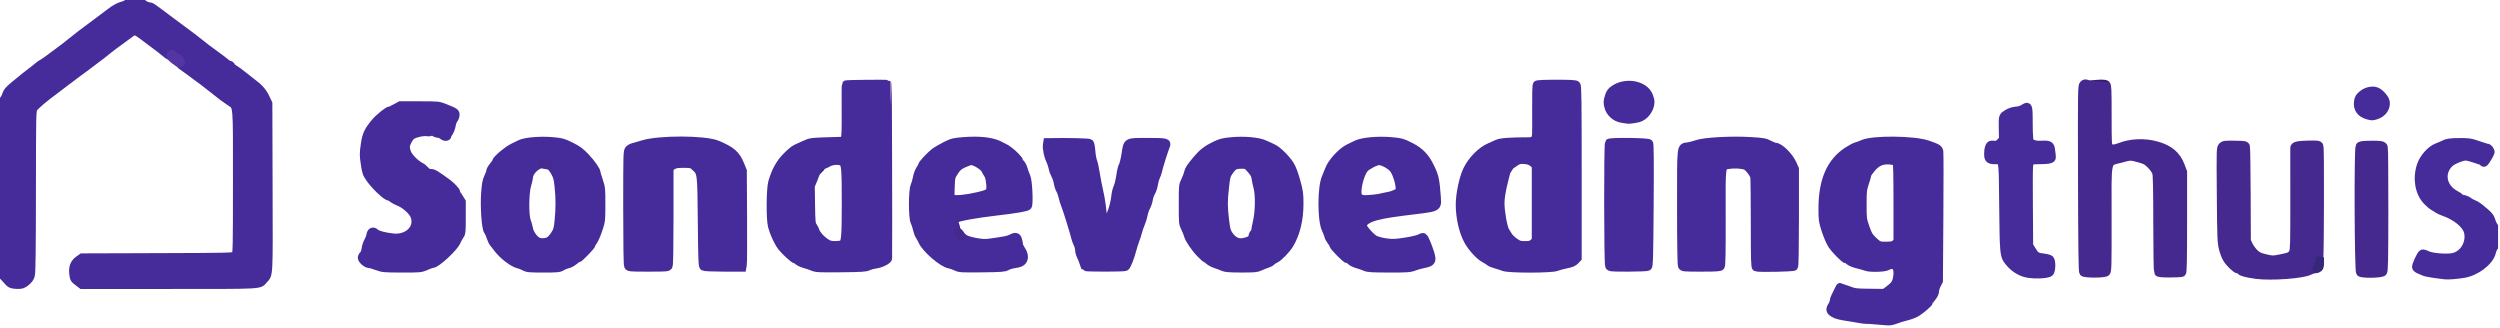
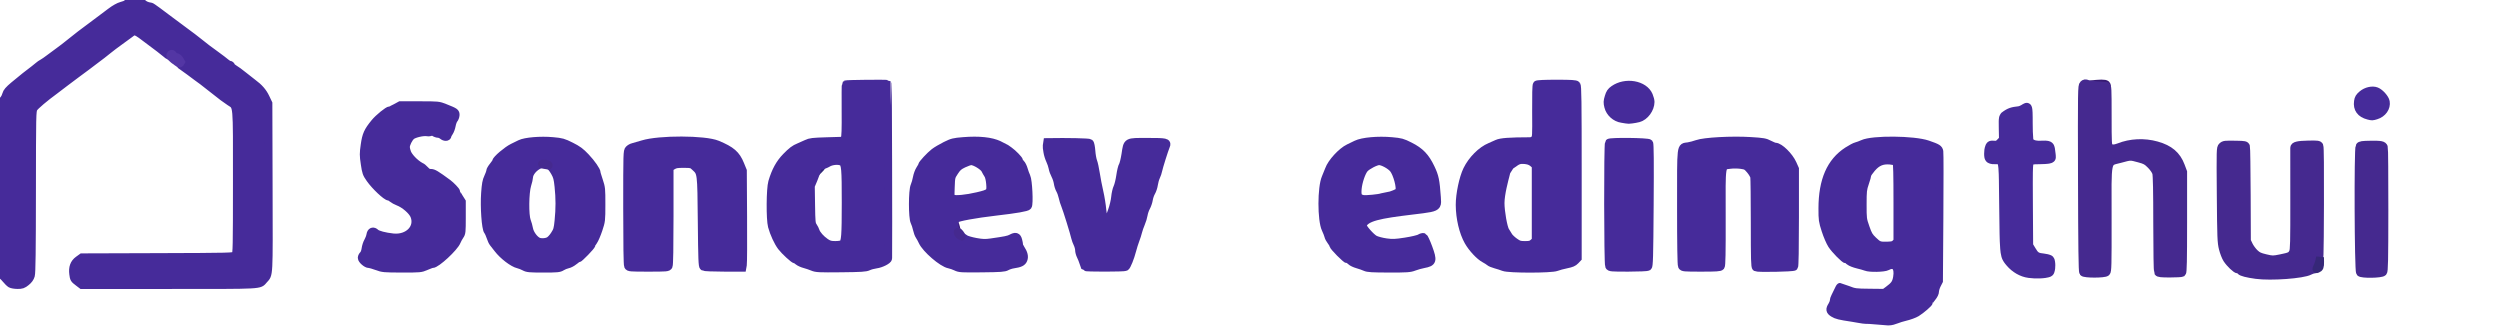
<svg xmlns="http://www.w3.org/2000/svg" width="488" height="64" viewBox="0 0 488 64" fill="none">
  <g clip-path="url(#clip0_1580_2472)">
    <path fill-rule="evenodd" clip-rule="evenodd" d="M362.723 62.251C363.413 62.381 363.885 62.47 364.932 62.47L368.592 62.762C369.208 62.762 369.657 62.597 370.231 62.386C370.663 62.227 371.166 62.042 371.864 61.882C372.67 61.697 373.692 61.324 374.136 61.052C375.039 60.499 376.55 59.19 376.551 58.96C376.551 58.878 376.817 58.483 377.143 58.084C377.521 57.621 377.735 57.173 377.735 56.848C377.735 56.569 377.907 56.004 378.116 55.591L378.497 54.843L378.582 42.487C378.628 35.692 378.626 29.893 378.576 29.601C378.472 28.996 378.244 28.854 376.297 28.176C373.611 27.243 365.531 27.171 363.611 28.063C363.204 28.252 362.643 28.459 362.365 28.523C362.088 28.587 361.305 28.999 360.628 29.438C357.315 31.582 355.734 35.21 355.727 40.684C355.725 42.942 355.755 43.153 356.331 44.951C356.664 45.991 357.214 47.269 357.554 47.791C358.199 48.782 360.061 50.665 360.395 50.665C360.502 50.665 360.782 50.825 361.018 51.019C361.253 51.214 361.968 51.496 362.607 51.648C363.245 51.798 363.966 52.004 364.21 52.105C364.945 52.41 367.773 52.352 368.386 52.02C369.829 51.235 370.648 52.154 370.295 54.159C370.1 55.271 369.786 55.72 368.592 56.595L367.83 57.154L364.952 57.123C362.19 57.095 362.017 57.071 360.672 56.546C359.901 56.245 359.232 55.999 359.185 55.999C359.137 55.999 358.946 56.339 358.761 56.755C358.575 57.17 358.312 57.709 358.176 57.954C358.041 58.199 357.93 58.559 357.928 58.754C357.926 58.95 357.772 59.35 357.587 59.643C357.107 60.404 357.165 60.711 357.871 61.149C358.496 61.537 359.084 61.68 361.566 62.052C362.047 62.124 362.408 62.192 362.723 62.251ZM369.99 47.499L370.37 47.1V39.469C370.37 34.041 370.315 31.78 370.179 31.638C370.074 31.527 369.516 31.398 368.939 31.349C367.403 31.221 366.394 31.651 365.352 32.878C364.9 33.412 364.529 33.958 364.529 34.093C364.529 34.228 364.321 34.953 364.066 35.703C363.637 36.969 363.604 37.266 363.602 39.909C363.6 42.703 363.61 42.784 364.175 44.406C364.675 45.845 364.865 46.168 365.655 46.926C366.682 47.911 366.877 47.981 368.466 47.933C369.399 47.904 369.68 47.824 369.99 47.499Z" fill="#462B9A" stroke="#462B9A" stroke-width="1.524" />
    <path d="M342.76 52.211C342.556 52.091 342.519 50.739 342.519 43.567C342.519 38.891 342.472 34.823 342.416 34.528C342.36 34.232 341.998 33.622 341.612 33.17C340.961 32.411 340.828 32.339 339.81 32.195C339.204 32.111 338.252 32.108 337.693 32.188C335.95 32.44 336.069 31.676 336.092 42.434C336.108 49.46 336.062 51.813 335.909 52.007C335.742 52.217 335.042 52.265 332.091 52.265C328.692 52.265 328.467 52.245 328.303 51.922C328.187 51.695 328.127 47.782 328.127 40.454C328.127 27.838 328.014 28.785 329.55 28.543C329.985 28.475 330.762 28.267 331.277 28.081C332.656 27.582 338.041 27.29 341.679 27.514C344.18 27.669 344.572 27.737 345.355 28.154C345.838 28.41 346.368 28.62 346.535 28.622C347.389 28.623 349.274 30.472 349.94 31.964L350.392 32.975V42.433C350.392 48.502 350.331 51.954 350.222 52.068C350.017 52.283 343.106 52.416 342.76 52.211Z" fill="#462B9A" stroke="#462B9A" stroke-width="1.524" />
    <path d="M440.405 53.674C438.634 53.433 437.541 53.151 437.325 52.878C437.213 52.737 436.998 52.621 436.847 52.621C436.483 52.62 435.27 51.471 434.689 50.576C434.435 50.185 434.076 49.266 433.892 48.532C433.584 47.307 433.55 46.457 433.483 38.041C433.412 29.115 433.419 28.873 433.743 28.566C434.123 28.205 434.256 28.189 436.602 28.233C438.135 28.262 438.338 28.303 438.428 28.605C438.485 28.792 438.547 33.012 438.568 37.983L438.603 47.021L438.999 47.858C439.217 48.317 439.713 48.999 440.1 49.372C440.683 49.933 441.047 50.107 442.219 50.384C443.583 50.707 443.688 50.708 445.181 50.408C447.021 50.037 447.238 49.93 447.58 49.236C447.807 48.777 447.84 47.4 447.83 38.886C447.824 33.484 447.822 28.969 447.825 28.85C447.836 28.418 448.554 28.25 450.556 28.207C452.37 28.168 452.616 28.199 452.76 28.481C452.86 28.677 452.904 33.05 452.874 39.866C452.825 50.83 452.822 50.94 452.454 51.777C452.182 52.394 451.986 52.621 451.726 52.621C451.53 52.621 451.128 52.752 450.833 52.913C449.554 53.607 443.278 54.066 440.405 53.674Z" fill="#45298F" stroke="#45298F" stroke-width="1.524" />
    <path d="M314.085 51.931C313.851 51.472 313.822 28.104 314.056 27.859C314.327 27.573 321.7 27.655 321.931 27.945C322.063 28.11 322.092 31.61 322.032 40.05C321.959 50.345 321.913 51.946 321.693 52.093C321.553 52.185 319.822 52.262 317.847 52.263C314.501 52.266 314.243 52.243 314.085 51.931Z" fill="#462B9A" stroke="#462B9A" stroke-width="1.524" />
    <path d="M317.545 23.378C317.452 23.343 317.014 23.264 316.573 23.202C315.345 23.028 314.219 22.017 313.928 20.826C313.731 20.02 313.74 19.79 313.998 18.926C314.237 18.132 314.427 17.849 314.996 17.446C317.286 15.824 320.953 16.459 321.87 18.636C322.052 19.067 322.199 19.631 322.198 19.887C322.191 21.266 321.089 22.765 319.844 23.095C319.071 23.299 317.765 23.46 317.545 23.378Z" fill="#462B9A" stroke="#462B9A" stroke-width="1.524" />
    <path d="M186.433 44.565C186.328 44.29 186.248 43.89 186.255 43.676C186.263 43.405 186.342 43.501 186.512 43.99C186.793 44.795 186.721 45.323 186.433 44.565Z" fill="#371A73" stroke="#371A73" stroke-width="1.524" />
    <path d="M452.316 52.09C452.459 51.802 452.642 51.265 452.725 50.895L452.876 50.223L452.89 51.111C452.906 52.078 452.813 52.32 452.358 52.497C452.08 52.605 452.078 52.576 452.316 52.09Z" fill="#362778" stroke="#362778" stroke-width="1.524" />
    <path d="M460.666 53.201C460.352 52.804 460.266 29.001 460.576 28.555C460.746 28.31 461.125 28.254 462.73 28.235C464.779 28.209 465.177 28.288 465.348 28.756C465.406 28.913 465.449 34.406 465.443 40.962C465.434 51.025 465.395 52.92 465.192 53.134C464.818 53.526 460.968 53.583 460.666 53.201Z" fill="#45298F" stroke="#45298F" stroke-width="1.524" />
    <path d="M462.307 22.589C460.765 22.195 460.065 21.234 460.27 19.794C460.358 19.177 460.517 18.913 461.09 18.428C461.884 17.754 463.083 17.481 463.871 17.792C464.6 18.079 465.592 19.195 465.711 19.859C465.915 21.001 465.091 22.166 463.811 22.548C463.046 22.776 463.038 22.776 462.307 22.589Z" fill="#462B9A" stroke="#462B9A" stroke-width="1.524" />
    <path fill-rule="evenodd" clip-rule="evenodd" d="M264.975 51.62C265.486 51.763 266.171 52.004 266.497 52.155C266.977 52.379 267.856 52.432 271.105 52.438C274.667 52.444 275.22 52.406 276.015 52.1C276.507 51.91 277.359 51.672 277.906 51.568C279.694 51.233 279.787 50.912 278.841 48.331C278.444 47.249 278.011 46.321 277.877 46.267C277.744 46.213 277.415 46.306 277.146 46.472C276.874 46.641 275.636 46.934 274.347 47.134C272.354 47.444 271.836 47.466 270.579 47.293C269.777 47.182 268.793 46.928 268.392 46.725C267.652 46.353 265.989 44.47 265.989 44.006C266.481 42.41 269.335 41.887 275.622 41.131C278.923 40.735 280.053 40.619 280.401 40.036C280.594 39.712 280.545 39.244 280.492 38.503C280.255 35.206 280.095 34.438 279.304 32.78C278.267 30.608 277.242 29.541 275.207 28.515C273.759 27.785 273.471 27.706 271.673 27.542C269.002 27.299 265.96 27.572 264.749 28.164C264.267 28.4 263.606 28.72 263.281 28.875C261.866 29.551 259.888 31.706 259.396 33.105C259.283 33.426 258.999 34.13 258.762 34.667C257.915 36.593 257.91 42.956 258.753 44.728C258.982 45.208 259.217 45.814 259.277 46.075C259.337 46.337 259.577 46.788 259.81 47.079C260.042 47.369 260.233 47.699 260.233 47.811C260.233 48.131 262.742 50.667 263.059 50.667C263.216 50.667 263.501 50.823 263.695 51.013C263.888 51.204 264.464 51.478 264.975 51.62ZM271.495 38.12C271.495 38.12 272.931 37.667 273.111 37.312C273.448 36.653 272.707 33.873 271.95 32.955C271.385 32.27 269.904 31.467 269.207 31.467C268.581 31.467 266.897 32.333 266.37 32.928C265.804 33.565 265.153 35.47 265.031 36.842C264.907 38.241 265.119 38.645 266.075 38.833C266.612 38.939 269.259 38.682 269.774 38.474L271.495 38.12Z" fill="#462B9A" stroke="#462B9A" stroke-width="1.524" />
    <path d="M186.622 52.097C186.225 51.904 185.615 51.693 185.268 51.627C183.923 51.373 180.71 48.604 180.042 47.126C179.885 46.774 179.617 46.288 179.45 46.043C179.281 45.798 179.063 45.21 178.964 44.735C178.865 44.261 178.655 43.621 178.497 43.313C178.08 42.499 178.086 37.183 178.505 36.265C178.662 35.922 178.868 35.205 178.963 34.67C179.059 34.136 179.327 33.411 179.559 33.061C179.789 32.71 179.979 32.356 179.979 32.273C179.979 32.024 181.532 30.347 182.347 29.719C182.767 29.395 183.758 28.807 184.551 28.413C185.872 27.756 186.159 27.684 188.063 27.53C191.077 27.287 193.481 27.535 194.982 28.248C195.624 28.551 196.233 28.859 196.336 28.932C196.439 29.005 196.744 29.219 197.013 29.408C197.732 29.91 198.941 31.152 198.941 31.386C198.941 31.496 199.095 31.733 199.282 31.911C199.469 32.089 199.729 32.611 199.859 33.071C199.989 33.531 200.221 34.163 200.375 34.475C200.739 35.212 200.964 39.848 200.656 40.238C200.44 40.512 198.417 40.862 194.286 41.341C190.382 41.794 186.898 42.433 186.593 42.754C186.229 43.137 186.236 44.579 186.605 44.861C186.756 44.978 186.909 45.232 186.944 45.425C186.977 45.618 187.235 45.898 187.514 46.048C187.792 46.197 188.213 46.454 188.446 46.619C188.68 46.783 189.594 47.048 190.478 47.209C191.795 47.448 192.329 47.465 193.439 47.307C196.261 46.905 196.879 46.779 197.387 46.504C198.241 46.041 198.564 46.13 198.764 46.887C198.86 47.254 198.94 47.662 198.94 47.793C198.941 47.925 199.081 48.245 199.25 48.504C199.854 49.425 200.018 50.082 199.792 50.657C199.572 51.213 199.121 51.432 197.781 51.632C197.376 51.692 196.804 51.88 196.511 52.047C196.053 52.311 195.37 52.36 191.662 52.401C187.663 52.446 187.29 52.423 186.622 52.097ZM190.814 38.277C193.283 37.697 193.41 37.571 193.262 35.835C193.198 35.084 193.034 34.397 192.857 34.132C192.694 33.887 192.433 33.428 192.276 33.11C191.965 32.479 190.298 31.465 189.573 31.465C189.351 31.465 188.68 31.698 188.084 31.981C187.183 32.41 186.886 32.67 186.335 33.51C185.675 34.517 185.671 34.533 185.597 36.546C185.525 38.544 185.529 38.573 185.926 38.742C186.52 38.995 188.607 38.796 190.814 38.277Z" fill="#462B9A" stroke="#462B9A" stroke-width="1.524" />
-     <path d="M238.73 52.152C238.404 52.001 237.758 51.755 237.294 51.606C236.829 51.458 236.233 51.146 235.968 50.913C235.704 50.678 235.431 50.487 235.361 50.487C235.291 50.487 234.815 50.057 234.303 49.532C233.231 48.434 232.022 46.649 231.855 45.92C231.792 45.645 231.541 45.02 231.298 44.531C230.863 43.655 230.857 43.587 230.857 39.901C230.857 36.203 230.862 36.15 231.305 35.254C231.552 34.755 231.81 34.078 231.878 33.75C232.013 33.103 232.281 32.687 233.548 31.16C234.641 29.841 235.548 29.134 237.132 28.365C238.229 27.833 238.739 27.703 240.32 27.549C242.846 27.303 245.663 27.557 246.895 28.141C247.386 28.374 248.108 28.708 248.498 28.881C249.379 29.274 251.032 30.89 251.826 32.133C252.226 32.759 252.63 33.811 253.048 35.313C253.618 37.364 253.672 37.751 253.677 39.8C253.685 42.865 252.994 45.689 251.729 47.755C251.122 48.749 249.601 50.306 248.96 50.59C248.674 50.718 248.35 50.933 248.243 51.069C248.135 51.206 247.722 51.422 247.325 51.55C246.928 51.678 246.293 51.93 245.914 52.112C245.325 52.395 244.8 52.441 242.275 52.435C239.983 52.43 239.19 52.366 238.73 52.152ZM243.289 47.088C244.256 46.769 244.399 46.656 244.455 46.17C244.483 45.919 244.616 45.618 244.75 45.5C244.885 45.383 244.995 45.169 244.995 45.023C244.995 44.877 245.153 44.072 245.346 43.235C245.786 41.318 245.838 38.031 245.449 36.602C245.306 36.074 245.138 35.276 245.076 34.829C244.989 34.192 244.79 33.815 244.16 33.095C243.374 32.198 243.331 32.176 242.408 32.176C241.106 32.176 240.739 32.364 240.017 33.395C239.431 34.233 239.379 34.419 239.148 36.476C238.838 39.239 238.838 40.294 239.151 42.937C239.363 44.733 239.476 45.173 239.876 45.772C240.8 47.152 241.858 47.559 243.289 47.088Z" fill="#462B9A" stroke="#462B9A" stroke-width="1.524" />
    <path d="M159.492 33.007C159.492 32.509 159.772 32.282 160.256 32.386C160.475 32.433 160.426 32.554 160.012 32.967L159.492 33.489V33.007Z" fill="#302778" stroke="#302778" stroke-width="1.524" />
    <path d="M410.865 16.771C410.804 16.707 410.314 16.64 409.779 16.622C407.823 16.56 407.654 16.477 409.227 16.351C410.761 16.228 411.259 16.322 411.259 16.732C411.259 16.916 411.025 16.939 410.865 16.771Z" fill="#371A73" stroke="#371A73" stroke-width="1.524" />
    <path d="M102.369 52.097C102.014 51.907 101.484 51.698 101.19 51.633C100.133 51.396 98.173 49.904 97.151 48.557C96.807 48.103 96.405 47.59 96.259 47.417C96.114 47.244 95.873 46.724 95.726 46.262C95.577 45.799 95.343 45.285 95.204 45.12C94.784 44.622 94.485 40.416 94.677 37.721C94.806 35.912 94.921 35.293 95.25 34.604C95.476 34.13 95.662 33.605 95.662 33.435C95.662 33.267 95.928 32.801 96.254 32.401C96.58 32.002 96.846 31.602 96.846 31.513C96.846 31.124 98.986 29.307 100.063 28.781C100.482 28.576 101.138 28.254 101.519 28.067C102.541 27.565 105.505 27.317 107.893 27.534C109.673 27.697 109.957 27.776 111.466 28.531C112.795 29.197 113.334 29.594 114.329 30.642C115.478 31.851 116.487 33.304 116.487 33.752C116.487 33.861 116.694 34.571 116.949 35.33C117.387 36.637 117.411 36.874 117.407 39.908C117.403 43.069 117.396 43.131 116.843 44.798C116.534 45.726 116.099 46.741 115.877 47.053C115.653 47.364 115.471 47.691 115.471 47.779C115.471 48.027 113.09 50.487 112.85 50.487C112.734 50.487 112.363 50.718 112.023 51C111.685 51.282 111.137 51.568 110.803 51.633C110.47 51.699 109.955 51.907 109.659 52.097C109.18 52.404 108.79 52.441 106.067 52.441C103.377 52.442 102.936 52.402 102.369 52.097ZM107.053 47.046C107.381 46.902 107.845 46.423 108.217 45.846C108.778 44.979 108.855 44.712 109.021 43.058C109.258 40.719 109.256 38.704 109.014 36.405C108.852 34.854 108.738 34.427 108.264 33.598C107.406 32.103 106.629 31.693 105.448 32.117C104.321 32.522 103.281 33.73 103.281 34.632C103.281 34.82 103.122 35.484 102.929 36.108C102.467 37.602 102.423 42.049 102.86 43.139C103.01 43.514 103.206 44.218 103.294 44.705C103.461 45.615 104.32 46.79 105.059 47.115C105.577 47.344 106.448 47.313 107.053 47.046Z" fill="#462B9A" stroke="#462B9A" stroke-width="1.524" />
    <path d="M73.58 51.994C72.935 51.753 72.236 51.556 72.026 51.556C71.547 51.556 70.603 50.738 70.603 50.324C70.603 50.151 70.746 49.875 70.921 49.709C71.102 49.537 71.285 49.046 71.345 48.57C71.404 48.11 71.617 47.454 71.818 47.111C72.02 46.769 72.231 46.21 72.285 45.869C72.404 45.137 72.833 44.967 73.342 45.452C73.704 45.796 75.124 46.169 76.718 46.338C79.671 46.652 81.807 44.471 80.859 42.111C80.475 41.155 78.955 39.838 77.697 39.372C77.322 39.232 76.819 38.957 76.58 38.76C76.341 38.562 76.048 38.4 75.929 38.4C75.415 38.4 73.217 36.329 72.222 34.909C71.516 33.899 71.438 33.677 71.186 31.975C70.938 30.303 70.937 29.966 71.174 28.303C71.459 26.299 71.768 25.61 73.131 23.942C73.885 23.018 75.74 21.512 76.124 21.512C76.236 21.512 76.733 21.291 77.226 21.023L78.124 20.533H81.86C85.552 20.533 85.611 20.539 86.861 21.037C88.866 21.836 88.978 21.914 88.939 22.479C88.919 22.753 88.777 23.125 88.622 23.305C88.466 23.484 88.272 24.015 88.189 24.483C88.107 24.951 87.887 25.551 87.702 25.816C87.516 26.08 87.365 26.371 87.365 26.463C87.365 26.815 86.808 26.831 86.396 26.49C86.159 26.294 85.782 26.134 85.559 26.134C85.335 26.134 84.96 26.002 84.726 25.84C84.424 25.633 84.247 25.602 84.119 25.738C84.02 25.841 83.68 25.883 83.364 25.829C82.594 25.698 80.845 26.102 80.325 26.532C79.806 26.961 79.238 28.099 79.238 28.71C79.238 28.962 79.356 29.465 79.5 29.828C79.781 30.535 80.874 31.823 82.194 32.534C82.301 32.534 82.644 32.811 82.957 33.149C83.39 33.618 83.655 33.76 84.07 33.744C84.58 33.723 85.138 34.056 87.421 35.738C88.037 36.19 89.059 37.258 89.059 37.45C89.059 37.548 89.305 38.02 89.608 38.501L90.159 39.373V42.427C90.159 45.286 90.135 45.514 89.79 46.005C89.587 46.295 89.311 46.801 89.176 47.132C88.69 48.334 85.209 51.556 84.399 51.556C84.255 51.556 83.686 51.756 83.132 52.001C82.162 52.43 81.998 52.445 78.439 52.439C74.959 52.432 74.685 52.407 73.58 51.994Z" fill="#462B9A" stroke="#462B9A" stroke-width="1.524" />
    <path d="M158.633 52.114C158.206 51.935 157.489 51.691 157.039 51.573C156.589 51.453 156.032 51.201 155.801 51.01C155.571 50.82 155.314 50.664 155.229 50.664C154.955 50.664 153.141 48.995 152.512 48.164C151.836 47.271 151.045 45.555 150.673 44.175C150.3 42.792 150.34 36.849 150.731 35.523C151.368 33.361 152.181 31.877 153.43 30.593C154.538 29.456 155.087 29.043 155.952 28.697C156.362 28.533 157.041 28.23 157.46 28.025C158.123 27.7 158.641 27.639 161.434 27.557L164.647 27.464L164.868 27.02C165.038 26.68 165.08 25.403 165.052 21.558C165.032 18.797 165.049 16.505 165.09 16.462C165.2 16.347 173.181 16.268 173.289 16.381C173.353 16.448 173.431 46.09 173.378 50.435C173.374 50.801 171.983 51.507 171.019 51.632C170.514 51.698 169.829 51.883 169.495 52.046C168.985 52.294 168.137 52.348 164.148 52.389C159.885 52.433 159.33 52.406 158.633 52.114ZM164.464 47.593C164.987 47.192 165.071 46.076 165.074 39.554C165.077 32.861 164.999 31.977 164.364 31.621C163.75 31.276 162.343 31.388 161.611 31.842C161.25 32.066 160.645 32.292 160.268 32.345C159.64 32.434 159.573 32.495 159.482 33.064C159.427 33.407 159.135 34.273 158.832 34.989L158.282 36.293L158.337 39.967C158.388 43.373 158.417 43.681 158.751 44.175C158.948 44.469 159.164 44.894 159.231 45.121C159.41 45.725 160.306 46.731 161.18 47.308C161.818 47.729 162.133 47.814 163.058 47.817C163.696 47.819 164.294 47.724 164.464 47.593Z" fill="#462B9A" stroke="#462B9A" stroke-width="1.524" />
    <path d="M396.065 53.49C394.542 53.278 393.215 52.495 392.128 51.164C391.119 49.93 391.103 49.772 391.001 39.913C390.908 30.814 390.988 31.289 389.55 31.289C388.286 31.289 388.064 31.095 388.066 29.994C388.068 29.484 388.166 28.867 388.286 28.622C388.474 28.237 388.6 28.185 389.217 28.234C389.823 28.283 390.006 28.21 390.448 27.747L390.967 27.201L390.925 25.066C390.888 23.069 390.91 22.904 391.264 22.508C391.64 22.086 393.217 21.512 394 21.51C394.227 21.51 394.67 21.346 394.984 21.144C395.98 20.506 396.021 20.62 396.021 23.983C396.021 25.642 396.093 27.196 396.18 27.438C396.391 28.02 397.322 28.331 398.537 28.223C399.062 28.177 399.666 28.222 399.877 28.323C400.278 28.514 400.34 28.691 400.495 30.094C400.581 30.883 400.556 30.957 400.155 31.116C399.918 31.212 399.017 31.289 398.153 31.289C396.836 31.289 396.536 31.343 396.296 31.62C396.036 31.922 396.015 32.655 396.058 39.931L396.106 47.911L396.672 48.847C397.352 49.971 397.563 50.104 398.905 50.251C399.476 50.313 400.051 50.479 400.183 50.617C400.546 50.999 400.506 52.846 400.127 53.2C399.738 53.564 397.666 53.711 396.065 53.49Z" fill="#462B9A" />
    <path d="M395.96 54.244C396.03 53.741 396.099 53.238 396.169 52.735C394.89 52.567 393.741 51.874 392.87 50.862C392.818 50.803 392.768 50.744 392.718 50.682C391.667 49.666 391.963 47.471 391.84 45.633C391.8 43.739 391.784 41.828 391.763 39.905C391.746 38.301 391.736 36.739 391.708 35.136C391.691 34.33 391.678 33.54 391.609 32.704C391.557 32.273 391.573 31.889 391.291 31.264C391.208 31.102 391.068 30.902 390.849 30.756C390.63 30.608 390.394 30.557 390.235 30.539C389.909 30.507 389.73 30.53 389.55 30.527C389.198 30.541 388.746 30.463 388.819 30.469C388.878 30.506 388.88 30.576 388.854 30.454C388.834 30.348 388.827 30.175 388.827 29.995C388.828 29.807 388.845 29.601 388.872 29.405C388.895 29.223 388.959 28.969 388.97 28.957C389 28.894 389.031 28.851 389.011 28.878C388.996 28.907 388.87 28.984 388.845 28.982C388.8 28.984 388.996 28.977 389.156 28.994C389.406 29.006 389.748 29.059 390.197 28.881C390.629 28.69 390.819 28.449 390.999 28.272C391.173 28.09 391.346 27.908 391.519 27.726L391.735 27.499L391.729 27.186C391.715 26.474 391.701 25.762 391.687 25.051C391.679 24.612 391.67 24.17 391.676 23.756C391.679 23.554 391.69 23.347 391.713 23.224C391.751 23.09 391.699 23.177 391.832 23.015C392.134 22.751 393.382 22.282 394.002 22.272C394.411 22.253 394.57 22.169 394.791 22.091C394.999 22.009 395.192 21.915 395.395 21.786C395.527 21.701 395.666 21.617 395.725 21.592C395.746 21.575 395.754 21.61 395.563 21.598C395.469 21.589 395.334 21.527 395.268 21.464C395.197 21.4 395.177 21.357 395.167 21.338C395.147 21.282 395.193 21.438 395.203 21.564C395.219 21.7 395.229 21.858 395.235 22.011C395.262 22.645 395.258 23.313 395.259 23.983C395.286 25.212 395.201 26.119 395.464 27.697C395.829 28.57 396.544 28.763 397.054 28.899C397.595 29.02 398.107 29.024 398.604 28.982C398.788 28.966 398.987 28.963 399.176 28.972C399.27 28.977 399.363 28.985 399.444 28.996C399.515 29.002 399.625 29.039 399.55 29.011C399.493 28.704 399.695 29.577 399.737 30.177C399.759 30.365 399.778 30.589 399.773 30.648C399.773 30.657 399.769 30.646 399.787 30.592C399.803 30.541 399.863 30.449 399.91 30.41C400.008 30.333 399.951 30.383 399.873 30.408C399.924 30.395 399.703 30.442 399.573 30.454C399.424 30.472 399.267 30.485 399.109 30.495C398.793 30.517 398.471 30.527 398.153 30.527C397.823 30.528 397.497 30.527 397.135 30.55C396.95 30.563 396.763 30.576 396.514 30.637C396.279 30.683 395.893 30.895 395.72 31.122C395.403 31.523 395.418 31.797 395.376 32.003C395.347 32.213 395.335 32.398 395.324 32.584C395.304 32.947 395.296 33.305 395.29 33.656C395.279 34.363 395.279 35.061 395.279 35.754C395.28 37.15 395.288 38.534 395.297 39.935C395.312 42.595 395.328 45.255 395.344 47.915L395.346 48.125L395.454 48.304C395.643 48.617 395.831 48.929 396.02 49.241C396.282 49.639 396.499 50.142 397.154 50.572C397.824 50.953 398.348 50.939 398.822 51.008C399.01 51.029 399.203 51.063 399.383 51.107C399.472 51.129 399.56 51.154 399.631 51.18C399.666 51.192 399.697 51.206 399.713 51.213C399.724 51.213 399.745 51.249 399.632 51.143C399.513 50.972 399.63 51.167 399.635 51.293C399.659 51.438 399.671 51.606 399.672 51.773C399.677 52.1 399.633 52.487 399.562 52.681C399.553 52.719 399.512 52.744 399.606 52.644C399.744 52.545 399.579 52.649 399.468 52.667C399.343 52.699 399.196 52.726 399.045 52.748C398.742 52.79 398.42 52.814 398.098 52.825C397.453 52.846 396.794 52.82 396.169 52.735C396.099 53.238 396.03 53.741 395.96 54.245C396.698 54.344 397.42 54.371 398.15 54.348C398.515 54.335 398.881 54.309 399.26 54.256C399.449 54.229 399.641 54.196 399.849 54.142C400.069 54.069 400.248 54.079 400.647 53.757C400.884 53.519 400.93 53.356 400.991 53.21C401.18 52.649 401.192 52.226 401.196 51.759C401.193 51.528 401.179 51.297 401.139 51.048C401.074 50.787 401.114 50.567 400.735 50.092C400.541 49.905 400.462 49.889 400.372 49.839C400.287 49.798 400.215 49.771 400.144 49.745C400.005 49.696 399.876 49.66 399.748 49.628C399.494 49.565 399.245 49.522 398.987 49.494C397.918 49.367 397.879 49.367 397.324 48.453C397.136 48.141 396.947 47.829 396.758 47.517L396.868 47.906C396.852 45.246 396.836 42.586 396.82 39.926C396.812 38.526 396.804 37.142 396.803 35.753C396.802 35.064 396.803 34.37 396.814 33.681C396.82 33.34 396.828 32.992 396.846 32.669C396.855 32.505 396.867 32.344 396.885 32.211C396.896 32.073 396.959 31.987 396.873 32.117C396.905 32.094 396.816 32.142 396.894 32.113C396.961 32.095 397.095 32.079 397.234 32.07C397.517 32.053 397.836 32.051 398.153 32.051C398.507 32.05 398.857 32.039 399.211 32.016C399.388 32.004 399.566 31.989 399.751 31.968C399.954 31.936 400.069 31.949 400.439 31.823C400.546 31.773 400.683 31.749 400.934 31.538C401.057 31.431 401.174 31.252 401.222 31.105C401.275 30.955 401.286 30.844 401.293 30.752C401.307 30.406 401.272 30.227 401.252 30.011C401.215 29.679 401.181 29.352 401.117 28.983C401.079 28.794 401.053 28.6 400.919 28.311C400.852 28.17 400.729 27.994 400.582 27.871C400.435 27.747 400.303 27.682 400.205 27.634C399.924 27.514 399.807 27.514 399.656 27.487C399.513 27.467 399.382 27.457 399.251 27.45C398.989 27.438 398.735 27.441 398.471 27.464C398.092 27.498 397.712 27.486 397.394 27.414C397.071 27.355 396.856 27.157 396.897 27.179C396.819 26.474 396.782 25.059 396.783 23.983C396.781 23.307 396.786 22.646 396.758 21.943C396.75 21.769 396.739 21.586 396.717 21.391C396.686 21.189 396.688 21.004 396.525 20.648C396.476 20.553 396.41 20.441 396.276 20.321C396.149 20.203 395.934 20.104 395.757 20.086C395.399 20.054 395.242 20.148 395.112 20.197C394.864 20.31 394.725 20.408 394.573 20.503C394.478 20.564 394.353 20.626 394.232 20.674C394.125 20.721 393.943 20.756 394 20.748C392.672 20.898 391.927 21.037 390.695 22C390.524 22.158 390.243 22.641 390.215 22.946C390.16 23.258 390.159 23.493 390.152 23.729C390.145 24.196 390.156 24.636 390.163 25.08C390.177 25.792 390.191 26.504 390.205 27.216L390.415 26.676C390.242 26.858 390.069 27.039 389.896 27.221C389.754 27.375 389.614 27.483 389.614 27.474C389.628 27.477 389.488 27.495 389.278 27.475C389.067 27.466 388.89 27.42 388.48 27.502C388.275 27.542 387.982 27.719 387.849 27.892C387.709 28.061 387.654 28.184 387.601 28.288C387.314 29.028 387.329 29.417 387.304 29.991C387.305 30.213 387.305 30.436 387.354 30.724C387.395 30.989 387.557 31.462 387.954 31.723C388.719 32.153 389.114 32.017 389.55 32.051C389.768 32.05 389.986 32.041 390.055 32.052C390.134 32.094 389.883 31.935 389.937 31.963C389.993 32.056 390.064 32.483 390.091 32.836C390.153 33.582 390.168 34.372 390.184 35.164C390.212 36.75 390.222 38.316 390.24 39.92C390.26 41.845 390.276 43.755 390.317 45.667C390.34 46.639 390.362 47.588 390.442 48.58C390.487 49.082 390.535 49.582 390.689 50.141C390.827 50.705 391.236 51.298 391.538 51.647C391.598 51.72 391.659 51.792 391.721 51.864C392.764 53.088 394.297 54.033 395.96 54.244ZM396.169 52.735L395.96 54.244L396.169 52.735L396.169 52.735Z" fill="#462B9A" />
    <path d="M122.587 51.921C122.473 51.695 122.413 47.809 122.413 40.543C122.413 29.794 122.421 29.5 122.747 29.157C122.931 28.965 123.292 28.758 123.552 28.698C123.81 28.639 124.669 28.39 125.46 28.146C128.68 27.15 137.594 27.177 140.021 28.188C142.788 29.342 143.715 30.148 144.508 32.088L145.016 33.331L145.068 42.22C145.097 47.109 145.075 51.369 145.018 51.687L144.915 52.265L141.241 52.261C139.219 52.261 137.452 52.183 137.313 52.091C137.094 51.946 137.046 50.699 136.973 43.249C136.879 33.547 136.905 33.757 135.641 32.584C135.046 32.03 134.977 32.012 133.47 32.005C132.184 31.999 131.809 32.063 131.312 32.371L130.709 32.745V42.161C130.709 48.312 130.648 51.697 130.534 51.921C130.369 52.245 130.142 52.265 126.561 52.265C122.98 52.265 122.753 52.245 122.587 51.921Z" fill="#462B9A" stroke="#462B9A" stroke-width="1.524" />
    <path d="M211.757 52.134C211.717 52.06 211.587 51.68 211.468 51.289C211.349 50.898 211.111 50.3 210.938 49.959C210.765 49.618 210.624 49.095 210.624 48.796C210.624 48.498 210.48 47.957 210.304 47.594C210.128 47.232 209.936 46.715 209.877 46.446C209.673 45.505 208.212 40.794 207.906 40.089C207.735 39.699 207.511 38.981 207.409 38.495C207.305 38.01 207.075 37.366 206.898 37.065C206.721 36.764 206.525 36.162 206.464 35.726C206.402 35.29 206.177 34.612 205.963 34.217C205.749 33.823 205.519 33.183 205.452 32.795C205.384 32.407 205.157 31.727 204.945 31.285C204.734 30.841 204.507 30.104 204.441 29.645C204.376 29.187 204.217 28.72 204.402 27.725C208.452 27.659 212.55 27.746 212.729 27.902C212.85 28.007 212.989 28.692 213.046 29.469C213.102 30.227 213.261 31.135 213.4 31.486C213.541 31.836 213.775 32.915 213.924 33.884C214.072 34.852 214.381 36.45 214.61 37.435C214.841 38.419 215.103 40.051 215.194 41.059C215.287 42.068 215.448 43.003 215.553 43.136C215.841 43.499 216.2 43.429 216.364 42.978C216.444 42.759 216.743 41.938 217.029 41.156C217.319 40.364 217.6 39.183 217.664 38.489C217.727 37.806 217.926 36.938 218.107 36.563C218.287 36.188 218.537 35.166 218.661 34.293C218.785 33.419 219.005 32.514 219.15 32.281C219.296 32.05 219.534 31.071 219.682 30.107C220.07 27.569 219.859 27.686 223.996 27.686C227.639 27.686 227.926 27.75 227.607 28.485C227.308 29.177 226.233 32.591 226.108 33.245C226.044 33.588 225.854 34.149 225.688 34.494C225.523 34.838 225.33 35.519 225.261 36.005C225.192 36.491 224.968 37.17 224.764 37.512C224.56 37.854 224.338 38.494 224.272 38.934C224.206 39.374 223.976 40.055 223.761 40.445C223.546 40.836 223.32 41.496 223.259 41.913C223.199 42.328 222.968 43.088 222.746 43.601C222.525 44.114 222.268 44.854 222.175 45.245C222.083 45.636 221.852 46.356 221.662 46.845C221.473 47.334 221.183 48.254 221.019 48.89C220.657 50.297 219.996 51.939 219.718 52.125C219.453 52.302 211.853 52.31 211.757 52.134Z" fill="#462B9A" stroke="#462B9A" stroke-width="1.524" />
-     <path d="M477.206 53.76C476.927 53.722 476.013 53.604 475.175 53.496C474.337 53.388 473.422 53.198 473.143 53.075C472.864 52.951 472.424 52.76 472.165 52.649C471.906 52.539 471.652 52.331 471.6 52.189C471.482 51.869 472.525 49.6 472.849 49.469C472.979 49.417 473.403 49.538 473.791 49.737C474.627 50.168 477.399 50.41 478.744 50.172C480.848 49.798 482.276 47.424 481.714 45.236C481.347 43.807 479.394 42.222 476.964 41.381C476.458 41.206 475.924 40.961 475.778 40.836C475.633 40.71 475.289 40.491 475.016 40.348C474.743 40.206 474.165 39.719 473.732 39.266C472.165 37.627 471.688 34.879 472.525 32.312C473.017 30.804 474.46 29.179 475.724 28.71C476.167 28.546 476.72 28.31 476.952 28.186C477.664 27.806 478.259 27.72 480.226 27.71C481.903 27.701 482.293 27.762 483.685 28.25C484.548 28.553 485.365 28.801 485.501 28.801C485.637 28.801 485.872 28.998 486.021 29.238C486.283 29.656 486.268 29.719 485.662 30.749C485.037 31.814 484.853 31.979 484.662 31.654C484.535 31.44 481.861 30.578 481.321 30.578C480.548 30.578 478.733 31.333 478.165 31.89C476.244 33.779 476.792 36.61 479.343 37.967C479.784 38.202 480.188 38.467 480.24 38.555C480.293 38.644 480.594 38.767 480.912 38.829C481.229 38.892 481.668 39.088 481.888 39.266C482.106 39.443 482.539 39.679 482.849 39.789C483.158 39.901 483.653 40.191 483.949 40.434C485.932 42.062 486.076 42.223 486.375 43.172C486.546 43.716 486.875 44.299 487.147 44.539C487.592 44.932 487.619 45.038 487.619 46.389C487.619 47.471 487.563 47.823 487.392 47.823C487.018 47.823 486.641 48.392 486.429 49.277C486.001 51.069 483.363 53.083 480.92 53.483C479.423 53.728 477.857 53.845 477.206 53.76Z" fill="#462B9A" stroke="#462B9A" stroke-width="1.524" />
    <path d="M406.631 53.17C406.484 52.985 406.422 48.279 406.389 34.845C406.344 17.353 406.353 16.759 406.661 16.468C406.918 16.223 407.069 16.202 407.451 16.354C407.712 16.458 408.579 16.587 409.38 16.641C410.181 16.695 410.969 16.748 411.132 16.762C411.408 16.783 411.429 17.188 411.429 22.586C411.429 27.98 411.45 28.408 411.738 28.681C412.118 29.043 412.743 29.056 413.584 28.72C415.873 27.808 418.537 27.679 420.987 28.365C423.499 29.067 424.929 30.282 425.715 32.384L426.159 33.569V43.351C426.159 50.846 426.11 53.163 425.953 53.266C425.839 53.34 424.767 53.4 423.57 53.4C421.858 53.4 421.361 53.345 421.239 53.143C421.152 52.997 421.083 48.917 421.081 43.663C421.08 37.314 421.019 34.23 420.887 33.766C420.772 33.359 420.354 32.747 419.829 32.213C419.067 31.437 418.796 31.287 417.561 30.953C415.811 30.481 415.923 30.479 413.839 31.046C411.173 31.772 411.404 30.643 411.424 42.811C411.437 51.919 411.411 52.947 411.164 53.162C410.765 53.51 406.905 53.517 406.631 53.17Z" fill="#45298F" stroke="#45298F" stroke-width="1.524" />
    <path d="M187.297 45.944C187.09 45.792 186.921 45.542 186.921 45.389C186.921 45.157 186.964 45.149 187.184 45.34C187.432 45.555 187.841 46.221 187.726 46.221C187.697 46.221 187.504 46.096 187.297 45.944Z" fill="#45298F" stroke="#45298F" stroke-width="1.524" />
    <path d="M106.243 32.197C105.812 32.127 105.662 32.046 105.831 31.974C106.151 31.836 106.974 31.981 107.102 32.2C107.153 32.286 107.133 32.345 107.058 32.331C106.983 32.316 106.616 32.256 106.243 32.197Z" fill="#45298F" stroke="#45298F" stroke-width="1.524" />
    <path d="M293.503 52.153C293.13 52.003 292.418 51.772 291.92 51.64C291.422 51.508 290.889 51.283 290.735 51.142C290.581 51 290.146 50.721 289.767 50.521C288.804 50.013 287.355 48.461 286.599 47.129C285.584 45.341 284.935 42.574 284.924 39.998C284.915 37.937 285.583 34.754 286.361 33.153C287.32 31.18 289.164 29.334 290.878 28.63C291.204 28.495 291.814 28.225 292.233 28.028C292.951 27.691 294.642 27.567 298.709 27.555C298.965 27.555 299.332 27.388 299.524 27.187C299.863 26.831 299.873 26.661 299.839 21.754C299.816 18.466 299.864 16.625 299.978 16.505C300.088 16.391 301.53 16.323 303.834 16.324C306.738 16.325 307.566 16.378 307.751 16.571C307.946 16.776 307.984 19.567 307.984 33.601V50.385L307.514 50.879C307.156 51.255 306.744 51.432 305.776 51.623C305.079 51.76 304.203 51.998 303.83 52.15C302.843 52.554 294.502 52.557 293.503 52.153ZM299.292 47.392L299.767 46.962V39.643V32.323L299.312 31.911C298.67 31.332 297.884 31.232 297.123 31.232C296.361 31.232 295.957 31.559 295.505 31.883C295.053 32.207 294.837 32.323 294.837 32.323L294.075 33.517C293.957 33.999 294.075 33.517 293.904 34.2C293.734 34.884 292.913 37.83 292.914 39.643C292.914 41.308 293.475 44.468 293.879 45.084C294.064 45.367 294.342 45.816 294.496 46.083C294.65 46.35 295.174 46.85 295.661 47.195C296.454 47.755 296.662 47.82 297.681 47.82C298.638 47.82 298.892 47.752 299.292 47.392Z" fill="#462B9A" stroke="#462B9A" stroke-width="1.524" />
    <path d="M2.084 55.415C1.879 55.296 1.434 54.858 1.096 54.444C0.758 54.028 0.373 53.689 0.241 53.689C0.035 53.689 0 51.27 0 36.711C0 22.608 0.039 19.733 0.228 19.733C0.57 19.733 1.012 19.142 1.197 18.437C1.322 17.962 1.686 17.537 2.699 16.683C4.03 15.561 5.977 14.01 6.666 13.522C6.864 13.382 7.217 13.097 7.449 12.889C7.682 12.681 8.064 12.416 8.297 12.299C8.529 12.182 9.139 11.763 9.651 11.367C10.163 10.971 11.001 10.352 11.513 9.992C12.026 9.631 13.031 8.855 13.746 8.268C14.462 7.681 15.322 7 15.658 6.756C15.993 6.511 16.528 6.111 16.846 5.867C17.165 5.622 17.676 5.241 17.982 5.019C18.574 4.593 19.511 3.889 21.579 2.32C22.372 1.719 23.188 1.262 23.733 1.115C24.696 0.857 25.058 0.619 25.058 0.245C25.058 0.059 25.358 0 26.301 0C27.454 0 27.557 0.031 27.731 0.434C27.898 0.816 28.748 1.235 29.376 1.245C29.468 1.246 30.078 1.649 30.73 2.14C31.382 2.631 32.182 3.23 32.508 3.471C32.834 3.713 33.367 4.11 33.694 4.355C34.019 4.601 34.552 4.997 34.878 5.235C35.204 5.474 35.852 5.956 36.318 6.307C36.783 6.657 37.355 7.081 37.587 7.248C37.82 7.415 38.456 7.913 39 8.354C40.127 9.265 40.426 9.491 42.27 10.828C43.001 11.357 43.814 11.977 44.077 12.206C44.34 12.435 44.666 12.622 44.801 12.622C44.937 12.622 45.093 12.745 45.147 12.896C45.202 13.046 45.48 13.295 45.764 13.449C46.047 13.604 46.835 14.181 47.513 14.731C48.192 15.283 49.022 15.933 49.357 16.178C50.578 17.068 51.331 17.929 51.86 19.041L52.402 20.177L52.449 36.578C52.499 54.597 52.561 53.431 51.494 54.638C50.551 55.704 51.647 55.645 33.049 55.645H15.966L15.281 55.123C14.441 54.484 14.413 54.44 14.288 53.48C14.125 52.228 14.444 51.348 15.279 50.744L16 50.223L30.834 50.175C45.014 50.129 45.679 50.113 45.95 49.799C46.209 49.498 46.233 48.307 46.235 35.499C46.239 19.718 46.344 20.903 44.847 19.885C43.702 19.107 43.551 18.994 41.566 17.422C40.64 16.689 39.719 15.969 39.52 15.822C39.32 15.676 38.86 15.34 38.498 15.077C38.137 14.813 37.46 14.309 36.995 13.956C36.529 13.604 35.898 13.149 35.592 12.947C35.057 12.594 35.046 12.563 35.3 12.156C35.727 11.665 34.603 11.346 34.437 11.122C34.179 11.054 33.868 10.864 33.746 10.699C33.538 10.42 33.509 10.421 33.29 10.715C33.072 11.011 33.015 10.995 32.37 10.448C31.992 10.128 31.429 9.681 31.121 9.455C30.814 9.228 29.99 8.61 29.291 8.08C26.271 5.79 26.391 5.833 25.294 6.662C24.838 7.006 23.932 7.667 23.281 8.129C22.629 8.591 21.649 9.332 21.105 9.774C20.159 10.542 19.795 10.822 18.455 11.82C18.129 12.062 17.444 12.582 16.932 12.975C16.419 13.367 15.582 13.988 15.068 14.353C14.556 14.72 13.49 15.52 12.698 16.131C11.907 16.743 11.03 17.41 10.751 17.613C8.741 19.077 6.859 20.672 6.587 21.141C6.277 21.677 6.264 22.288 6.252 37.382C6.242 49.004 6.186 53.249 6.036 53.772C5.897 54.256 5.606 54.66 5.105 55.06C4.475 55.565 4.245 55.643 3.415 55.638C2.887 55.634 2.288 55.534 2.084 55.415Z" fill="#462B9A" stroke="#462B9A" stroke-width="1.524" />
    <path d="M34.529 12.118C33.548 11.443 33.149 11.019 33.245 10.756C33.37 10.416 33.675 10.408 33.797 10.743C33.849 10.883 34.118 11.051 34.395 11.115C34.674 11.179 34.942 11.344 35.347 12.087C35.098 12.504 35.091 12.504 34.529 12.118Z" fill="#5336A4" stroke="#5336A4" stroke-width="1.524" />
  </g>
  <defs>
    <clipPath id="clip0_1580_2472">
      <rect width="487.619" height="64" fill="white" />
    </clipPath>
  </defs>
</svg>